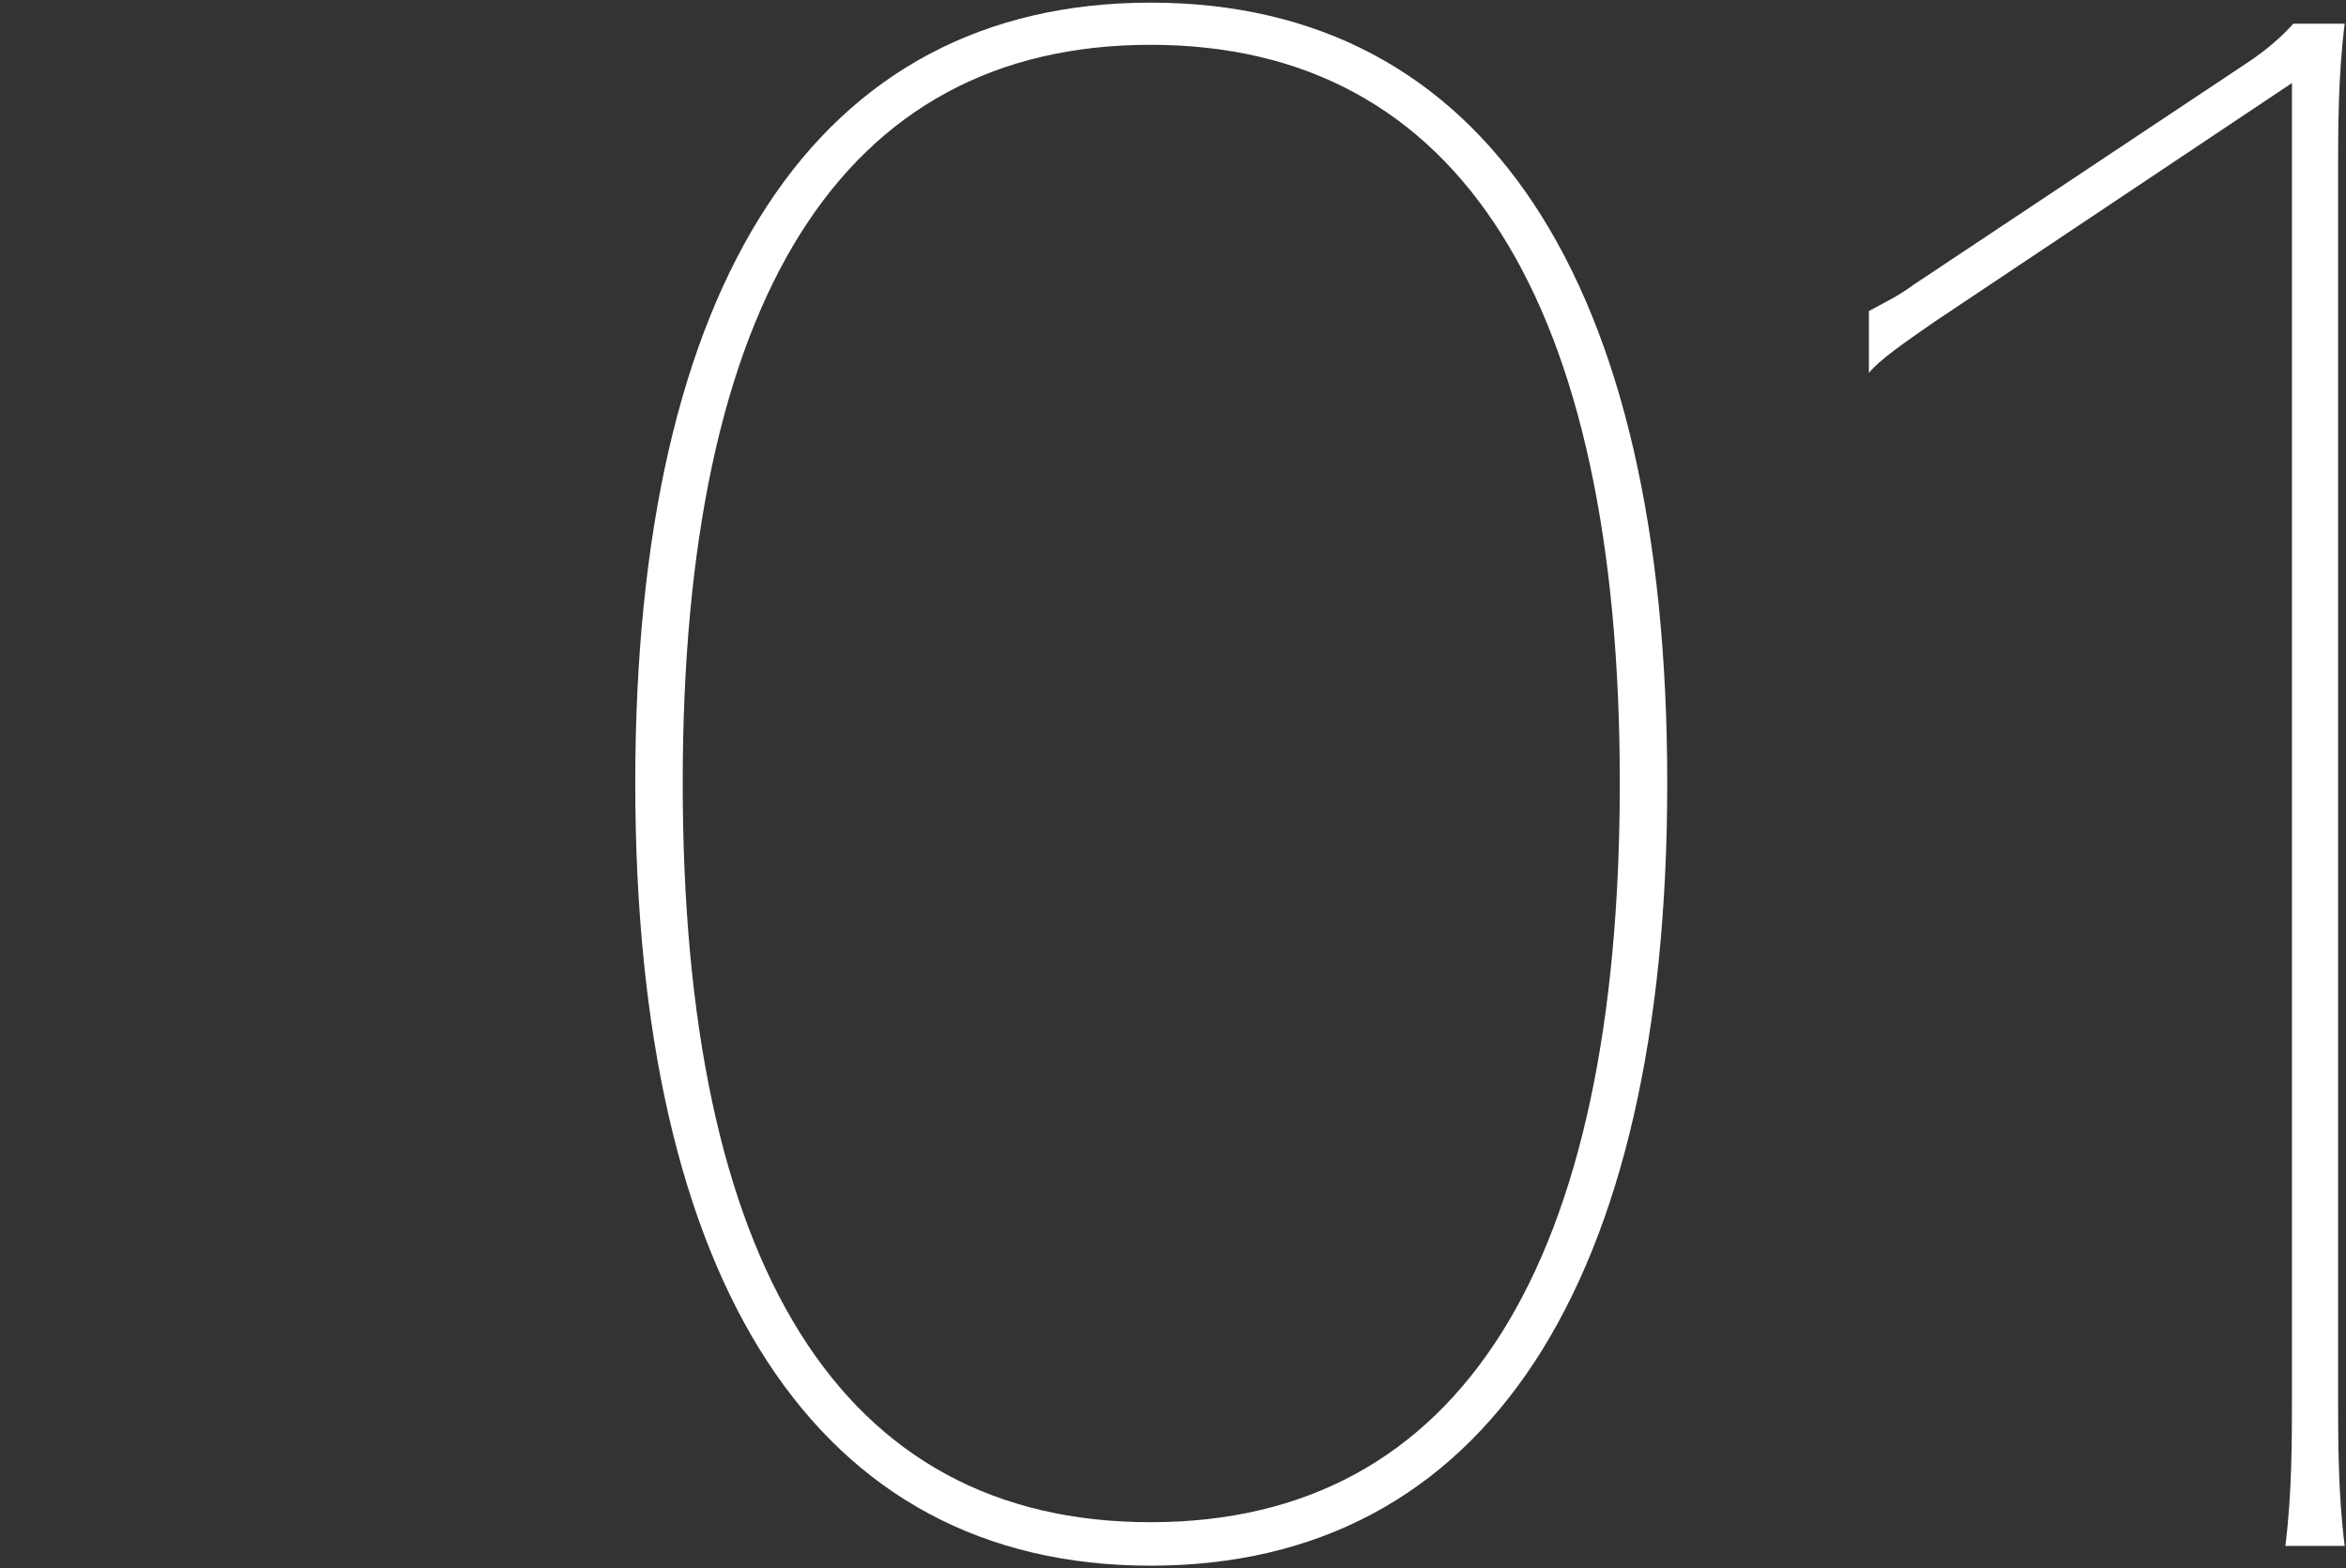
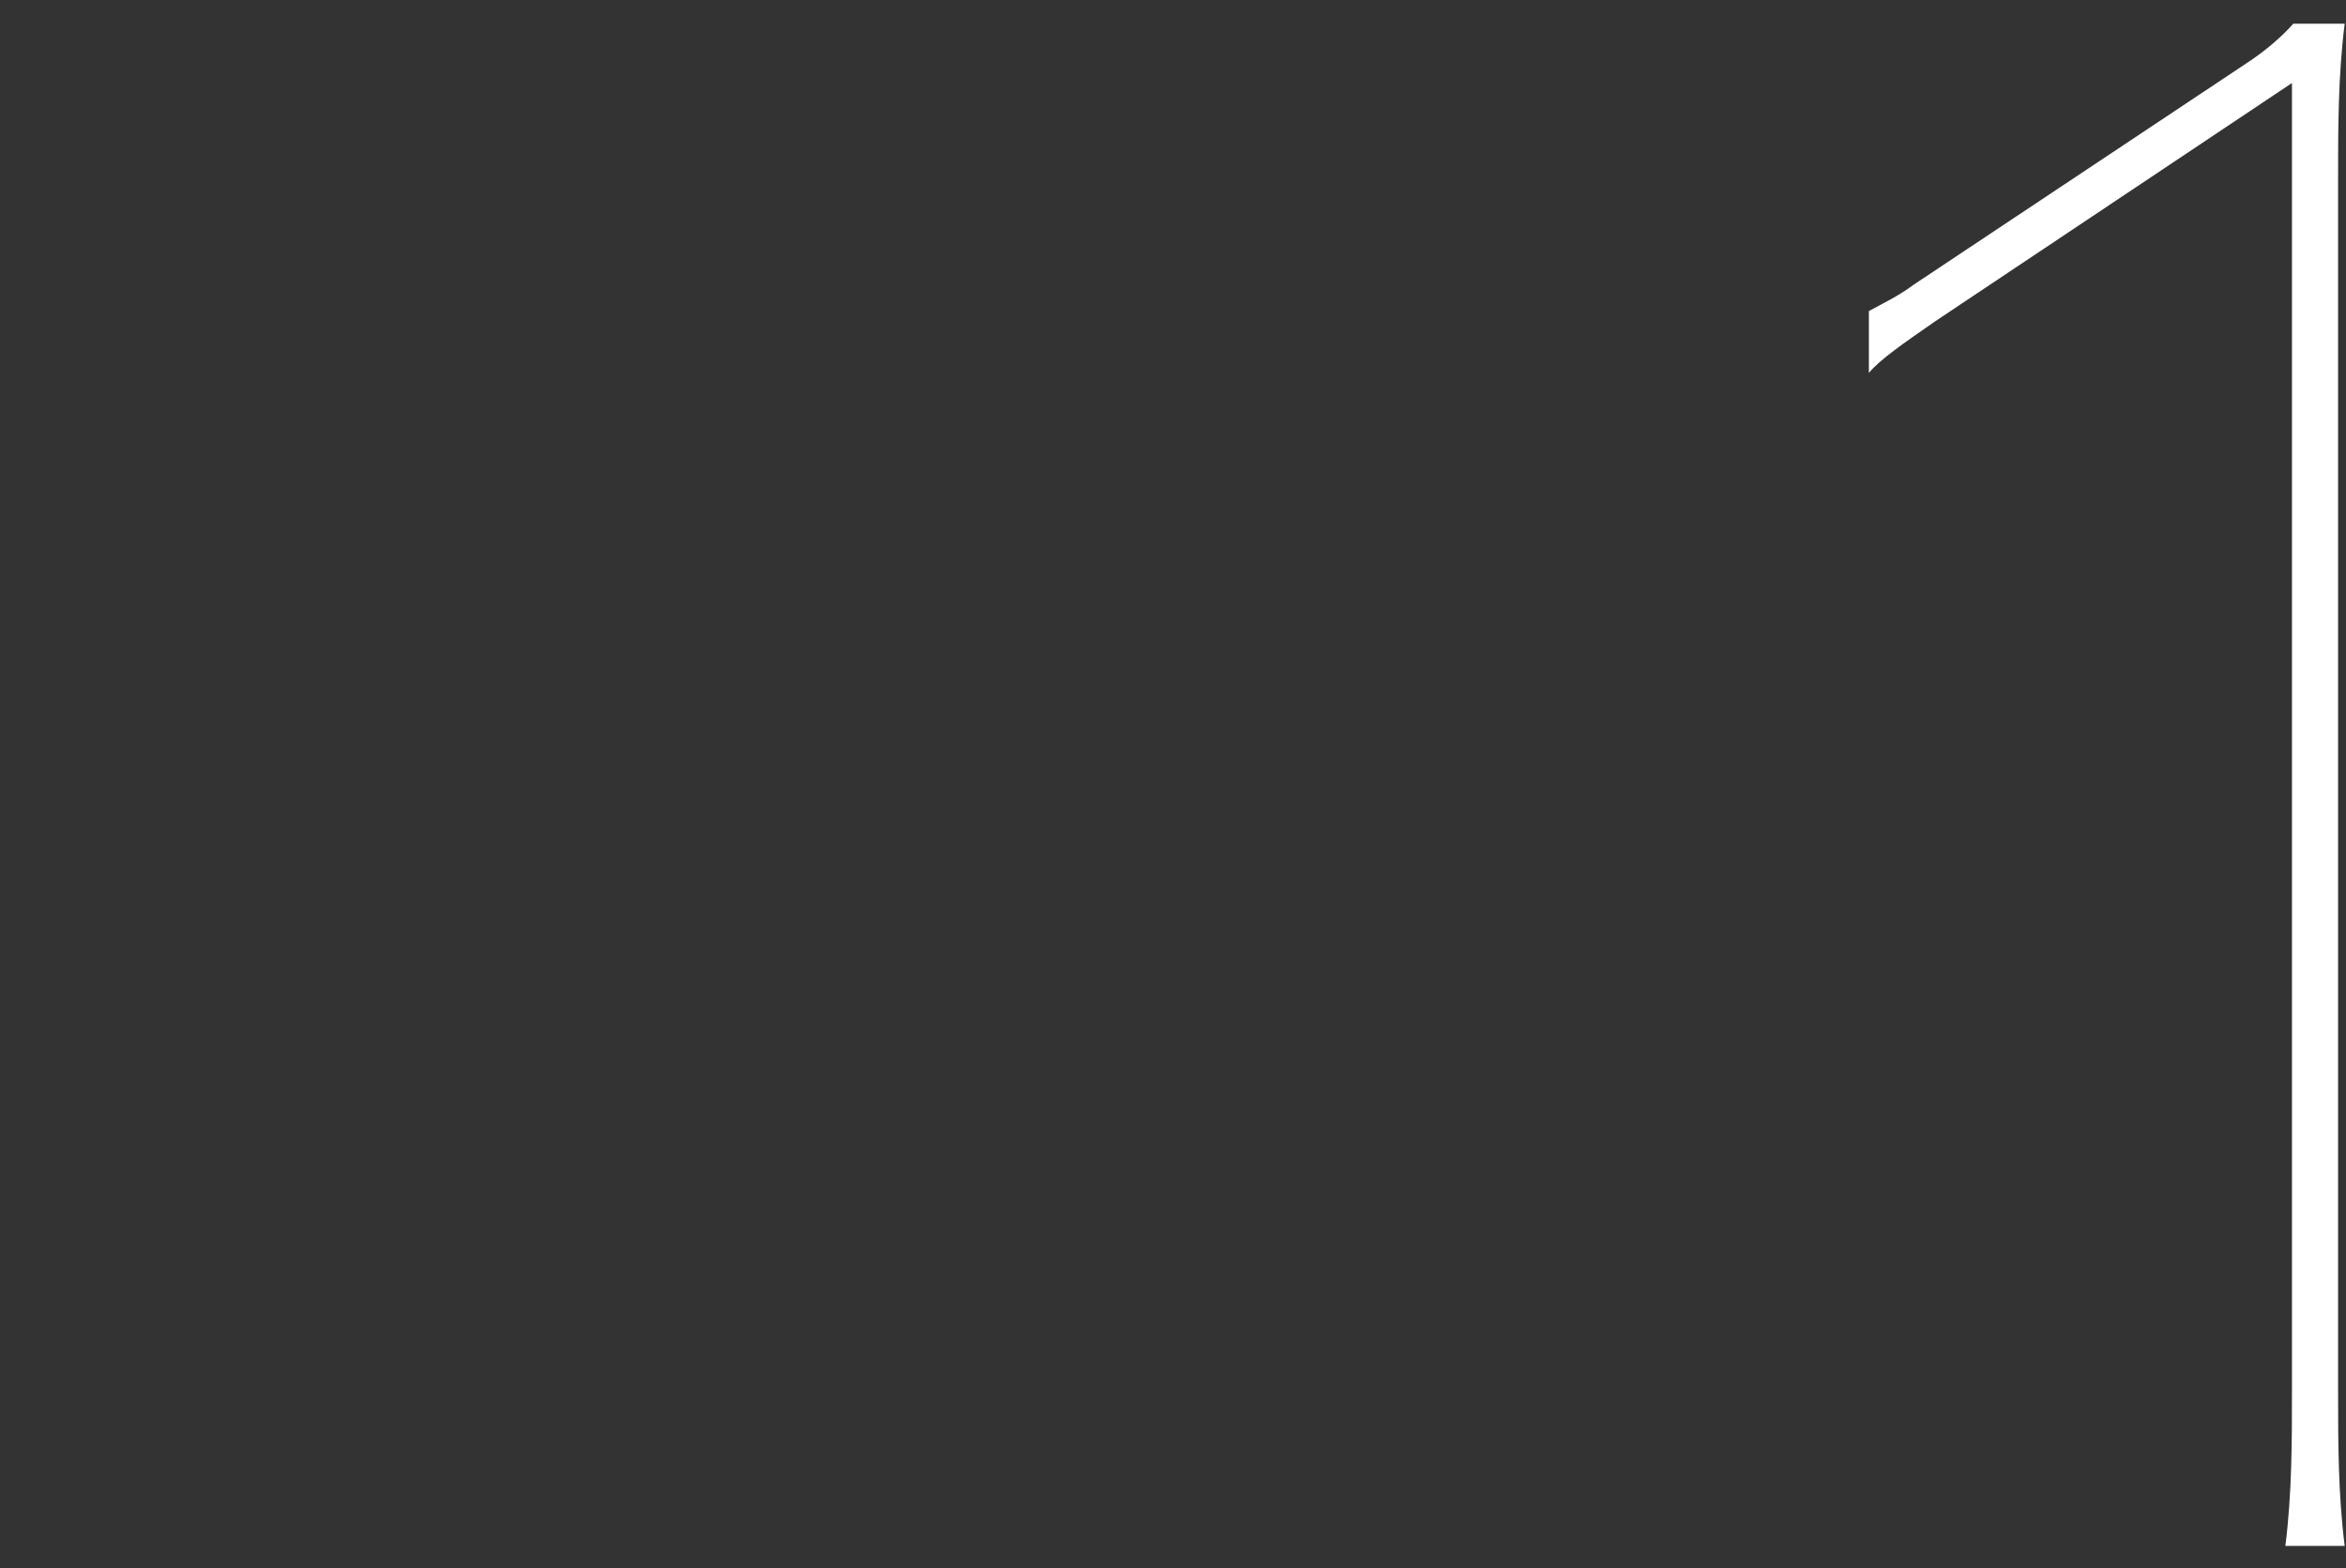
<svg xmlns="http://www.w3.org/2000/svg" id="_レイヤー_1" data-name="レイヤー_1" version="1.1" viewBox="0 0 178 119">
  <rect x="0" y="0" width="178" height="119" fill="#333333" stroke="none" />
  <defs>
    <style>
      .st0 {
        fill: #fff;
      }
    </style>
  </defs>
-   <path class="st0" d="M126.5,59.4c0,38-13.8,59.4-39.2,59.4s-39.1-21.5-39.1-59.4S61.9.2,87.3.2s39.2,21.2,39.2,59.2ZM122.9,59.4c0-36.4-12.1-56-35.6-56s-35.5,19.5-35.5,56,11.9,56.1,35.5,56.1,35.6-19.7,35.6-56.1Z" />
-   <path class="st0" d="M177.4,105.5c0,3.9,0,7.8.5,11.8h-4.5c.5-4,.5-7.9.5-11.8V6.3l-27.1,18.1c-2.3,1.6-4.2,2.9-5,3.9v-4.7c.9-.5,2.2-1.1,3.4-2l25.1-16.7c1.7-1.1,2.9-2.2,3.7-3.1h3.9c-.5,4-.5,7.9-.5,11.8v91.9Z" />
+   <path class="st0" d="M177.4,105.5c0,3.9,0,7.8.5,11.8h-4.5c.5-4,.5-7.9.5-11.8V6.3l-27.1,18.1c-2.3,1.6-4.2,2.9-5,3.9v-4.7c.9-.5,2.2-1.1,3.4-2l25.1-16.7c1.7-1.1,2.9-2.2,3.7-3.1h3.9c-.5,4-.5,7.9-.5,11.8v91.9" />
</svg>